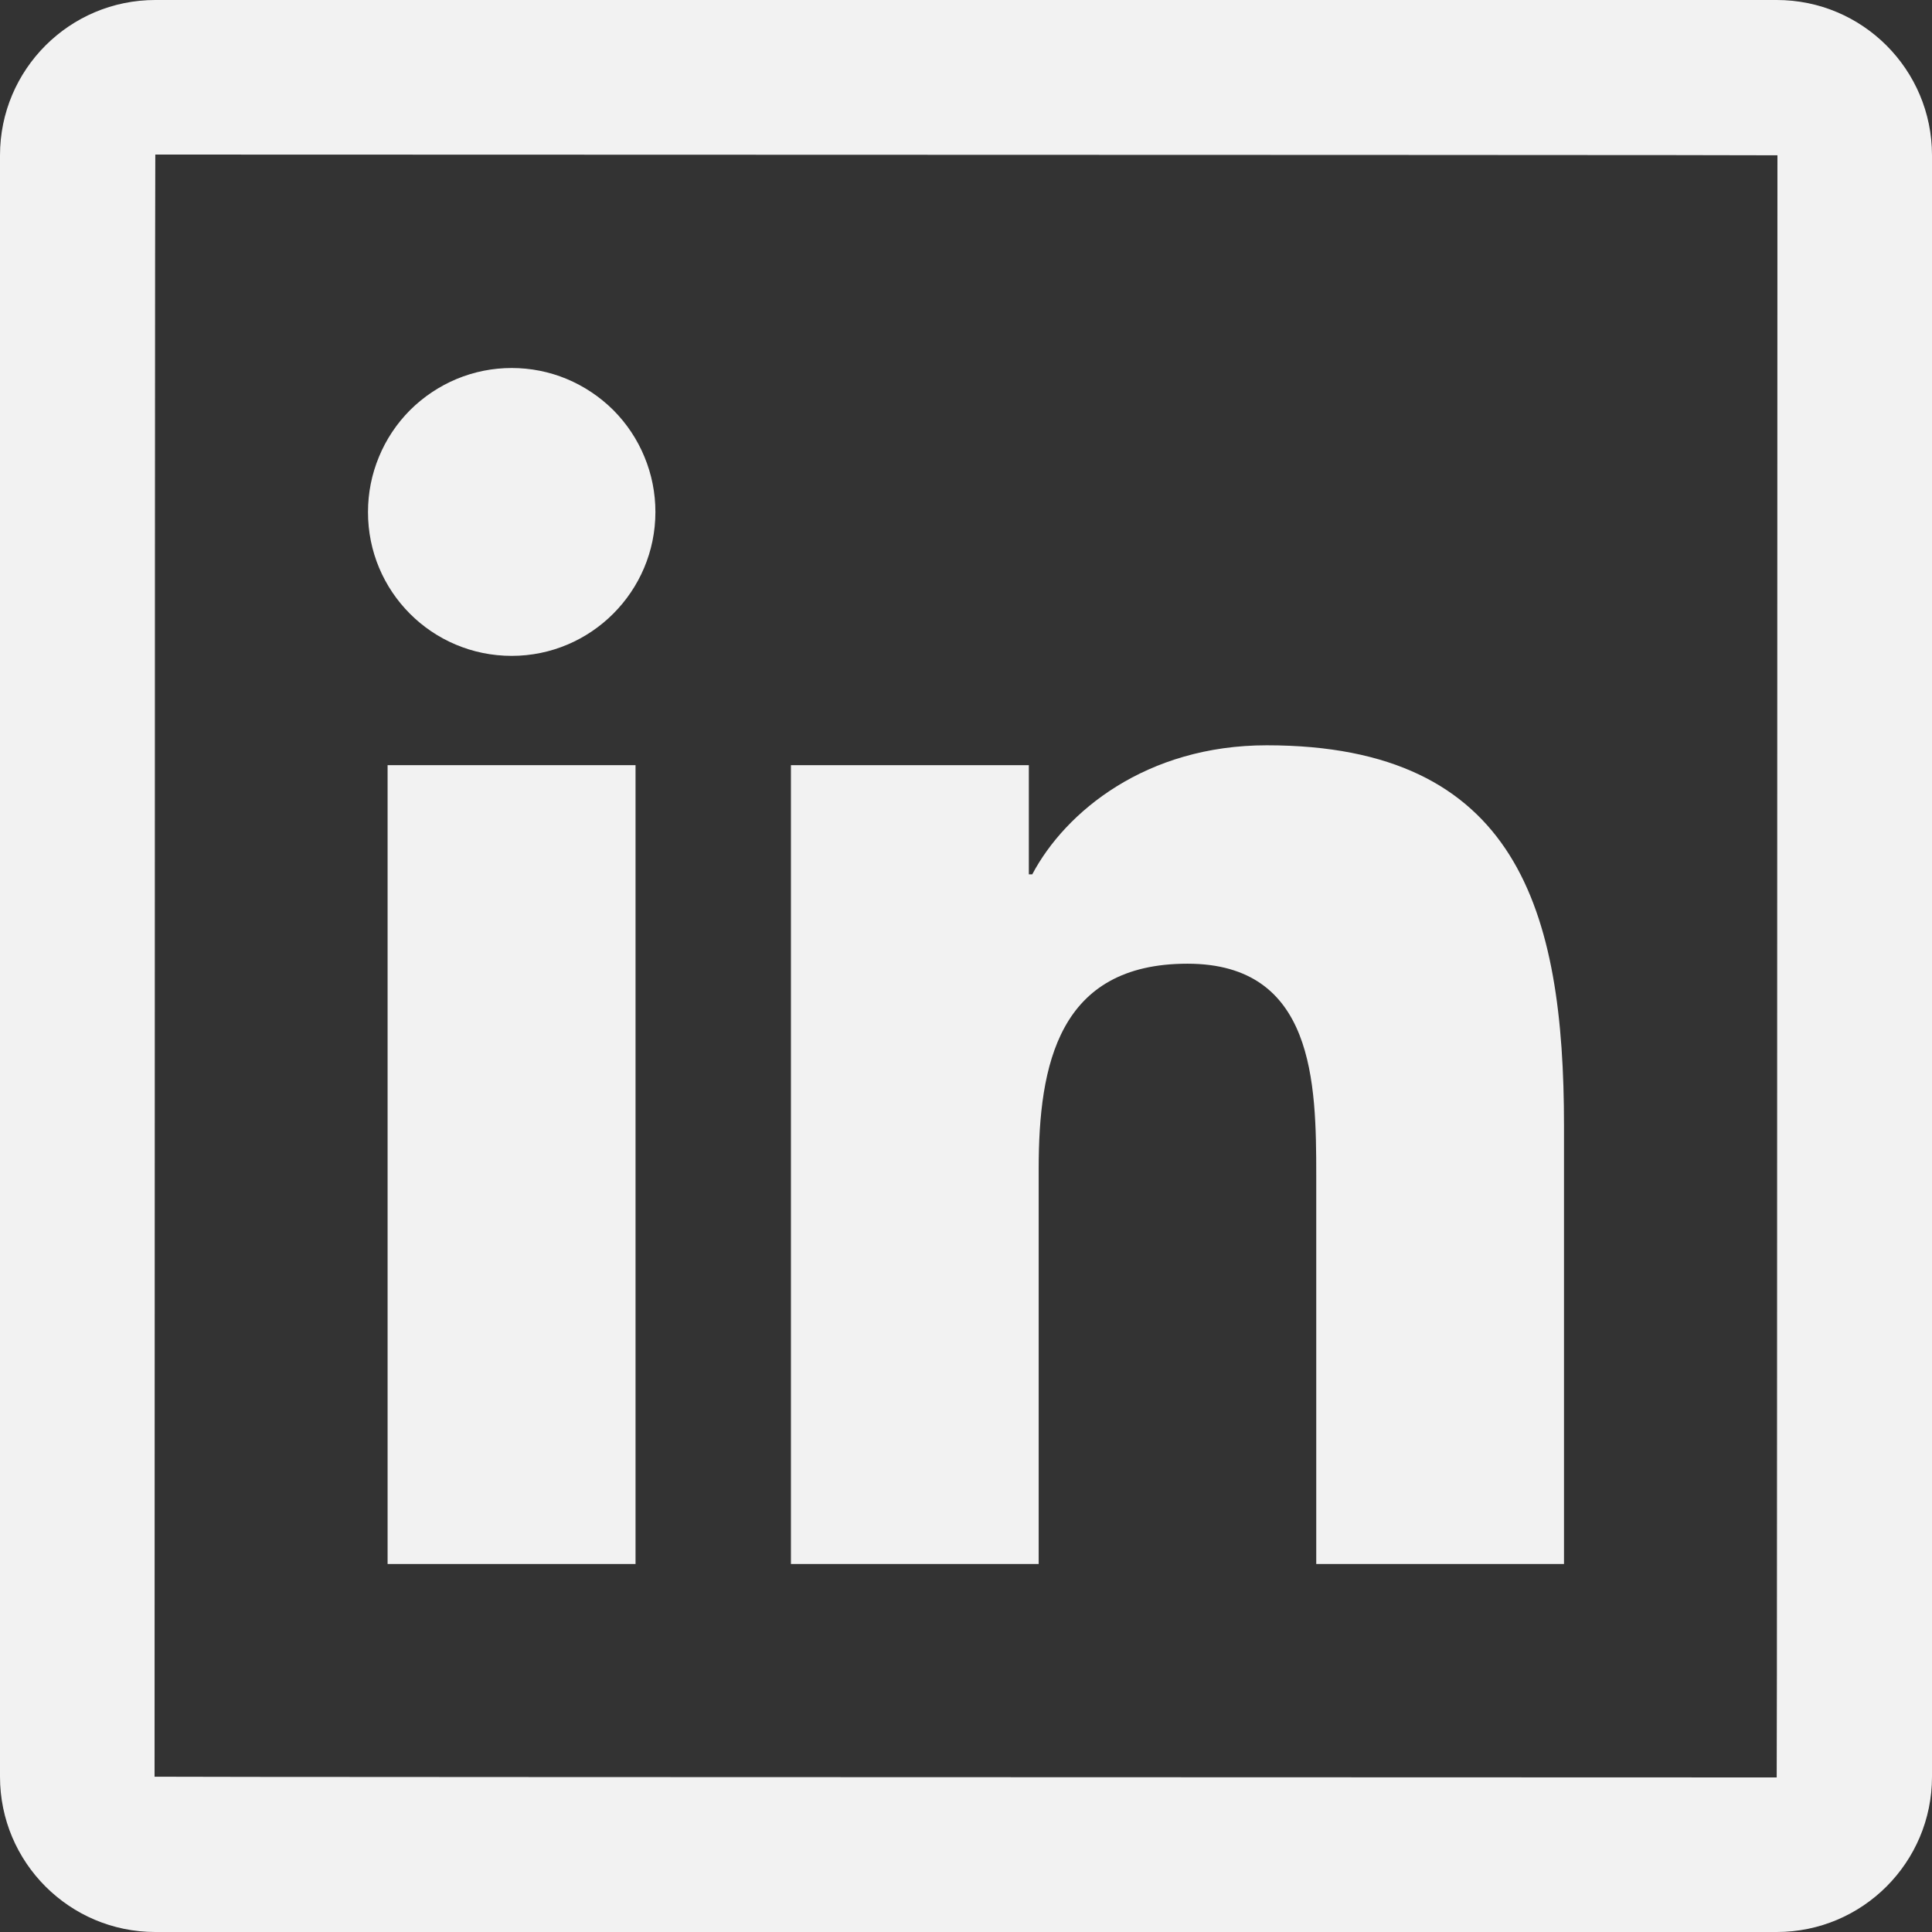
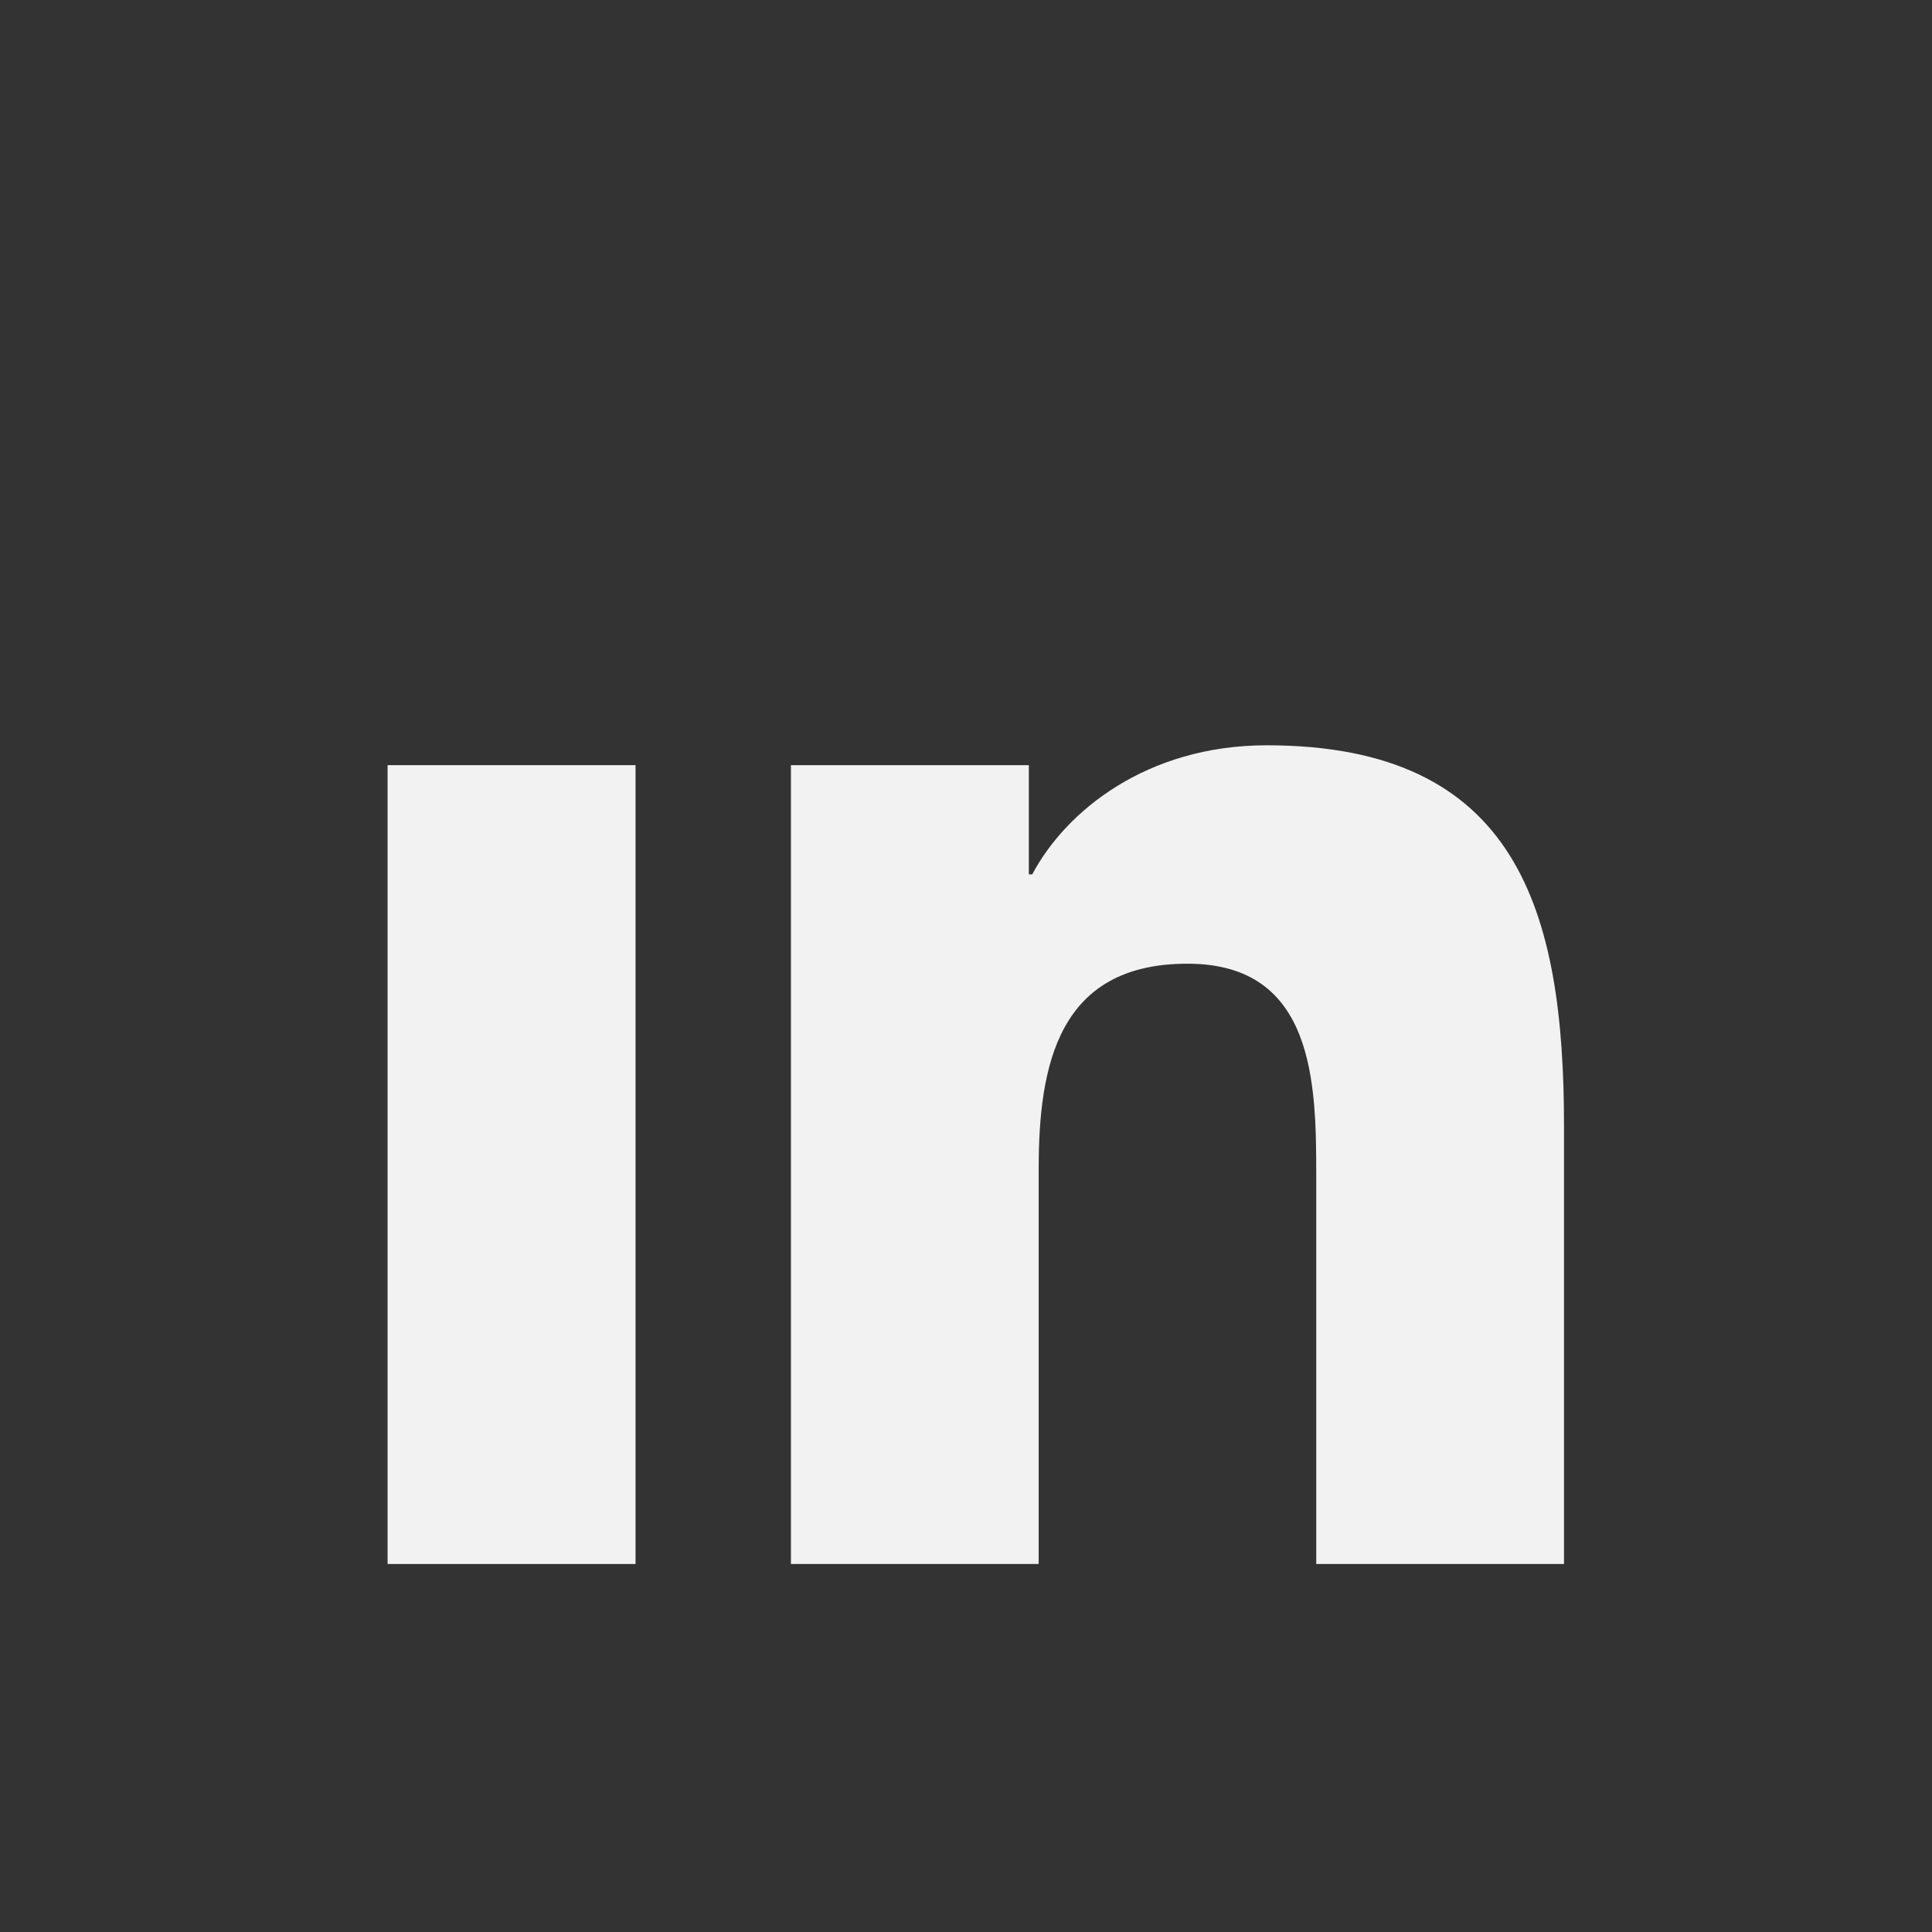
<svg xmlns="http://www.w3.org/2000/svg" width="21" height="21" viewBox="0 0 21 21" fill="none">
  <rect x="0" y="0" width="21" height="21" fill="#333333" stroke="none" />
-   <path d="M19.312 0H1.688C0.756 0 0 0.756 0 1.688V19.312C0 20.244 0.756 21 1.688 21H19.312C20.244 21 21 20.244 21 19.312V1.688C21 0.756 20.244 0 19.312 0ZM19.312 19.32C7.557 19.317 1.68 19.315 1.68 19.312C1.683 7.557 1.685 1.68 1.688 1.68C13.443 1.683 19.32 1.685 19.32 1.688C19.317 13.443 19.315 19.32 19.312 19.32Z" fill="#F2F2F2" />
  <path d="M6.908 8.317H4.213V17H6.908V8.317Z" fill="#F2F2F2" />
-   <path d="M7.124 5.565C7.124 6.429 6.422 7.129 5.562 7.129C4.697 7.129 3.998 6.429 4 5.565C4 5.359 4.04 5.156 4.119 4.966C4.197 4.776 4.312 4.604 4.457 4.458C4.603 4.313 4.775 4.198 4.964 4.119C5.154 4.04 5.357 4 5.562 4C5.767 4 5.97 4.04 6.16 4.119C6.349 4.198 6.521 4.313 6.667 4.458C6.812 4.604 6.927 4.776 7.005 4.966C7.084 5.156 7.124 5.359 7.124 5.565Z" fill="#F2F2F2" />
  <path d="M12.907 10.475C11.506 10.475 11.29 11.571 11.29 12.704V17H8.597V8.317H11.183V9.504H11.22C11.581 8.822 12.459 8.101 13.769 8.101C16.496 8.101 17 9.9 17 12.238V17H14.307V12.777C14.307 11.769 14.287 10.475 12.907 10.475Z" fill="#F2F2F2" />
</svg>